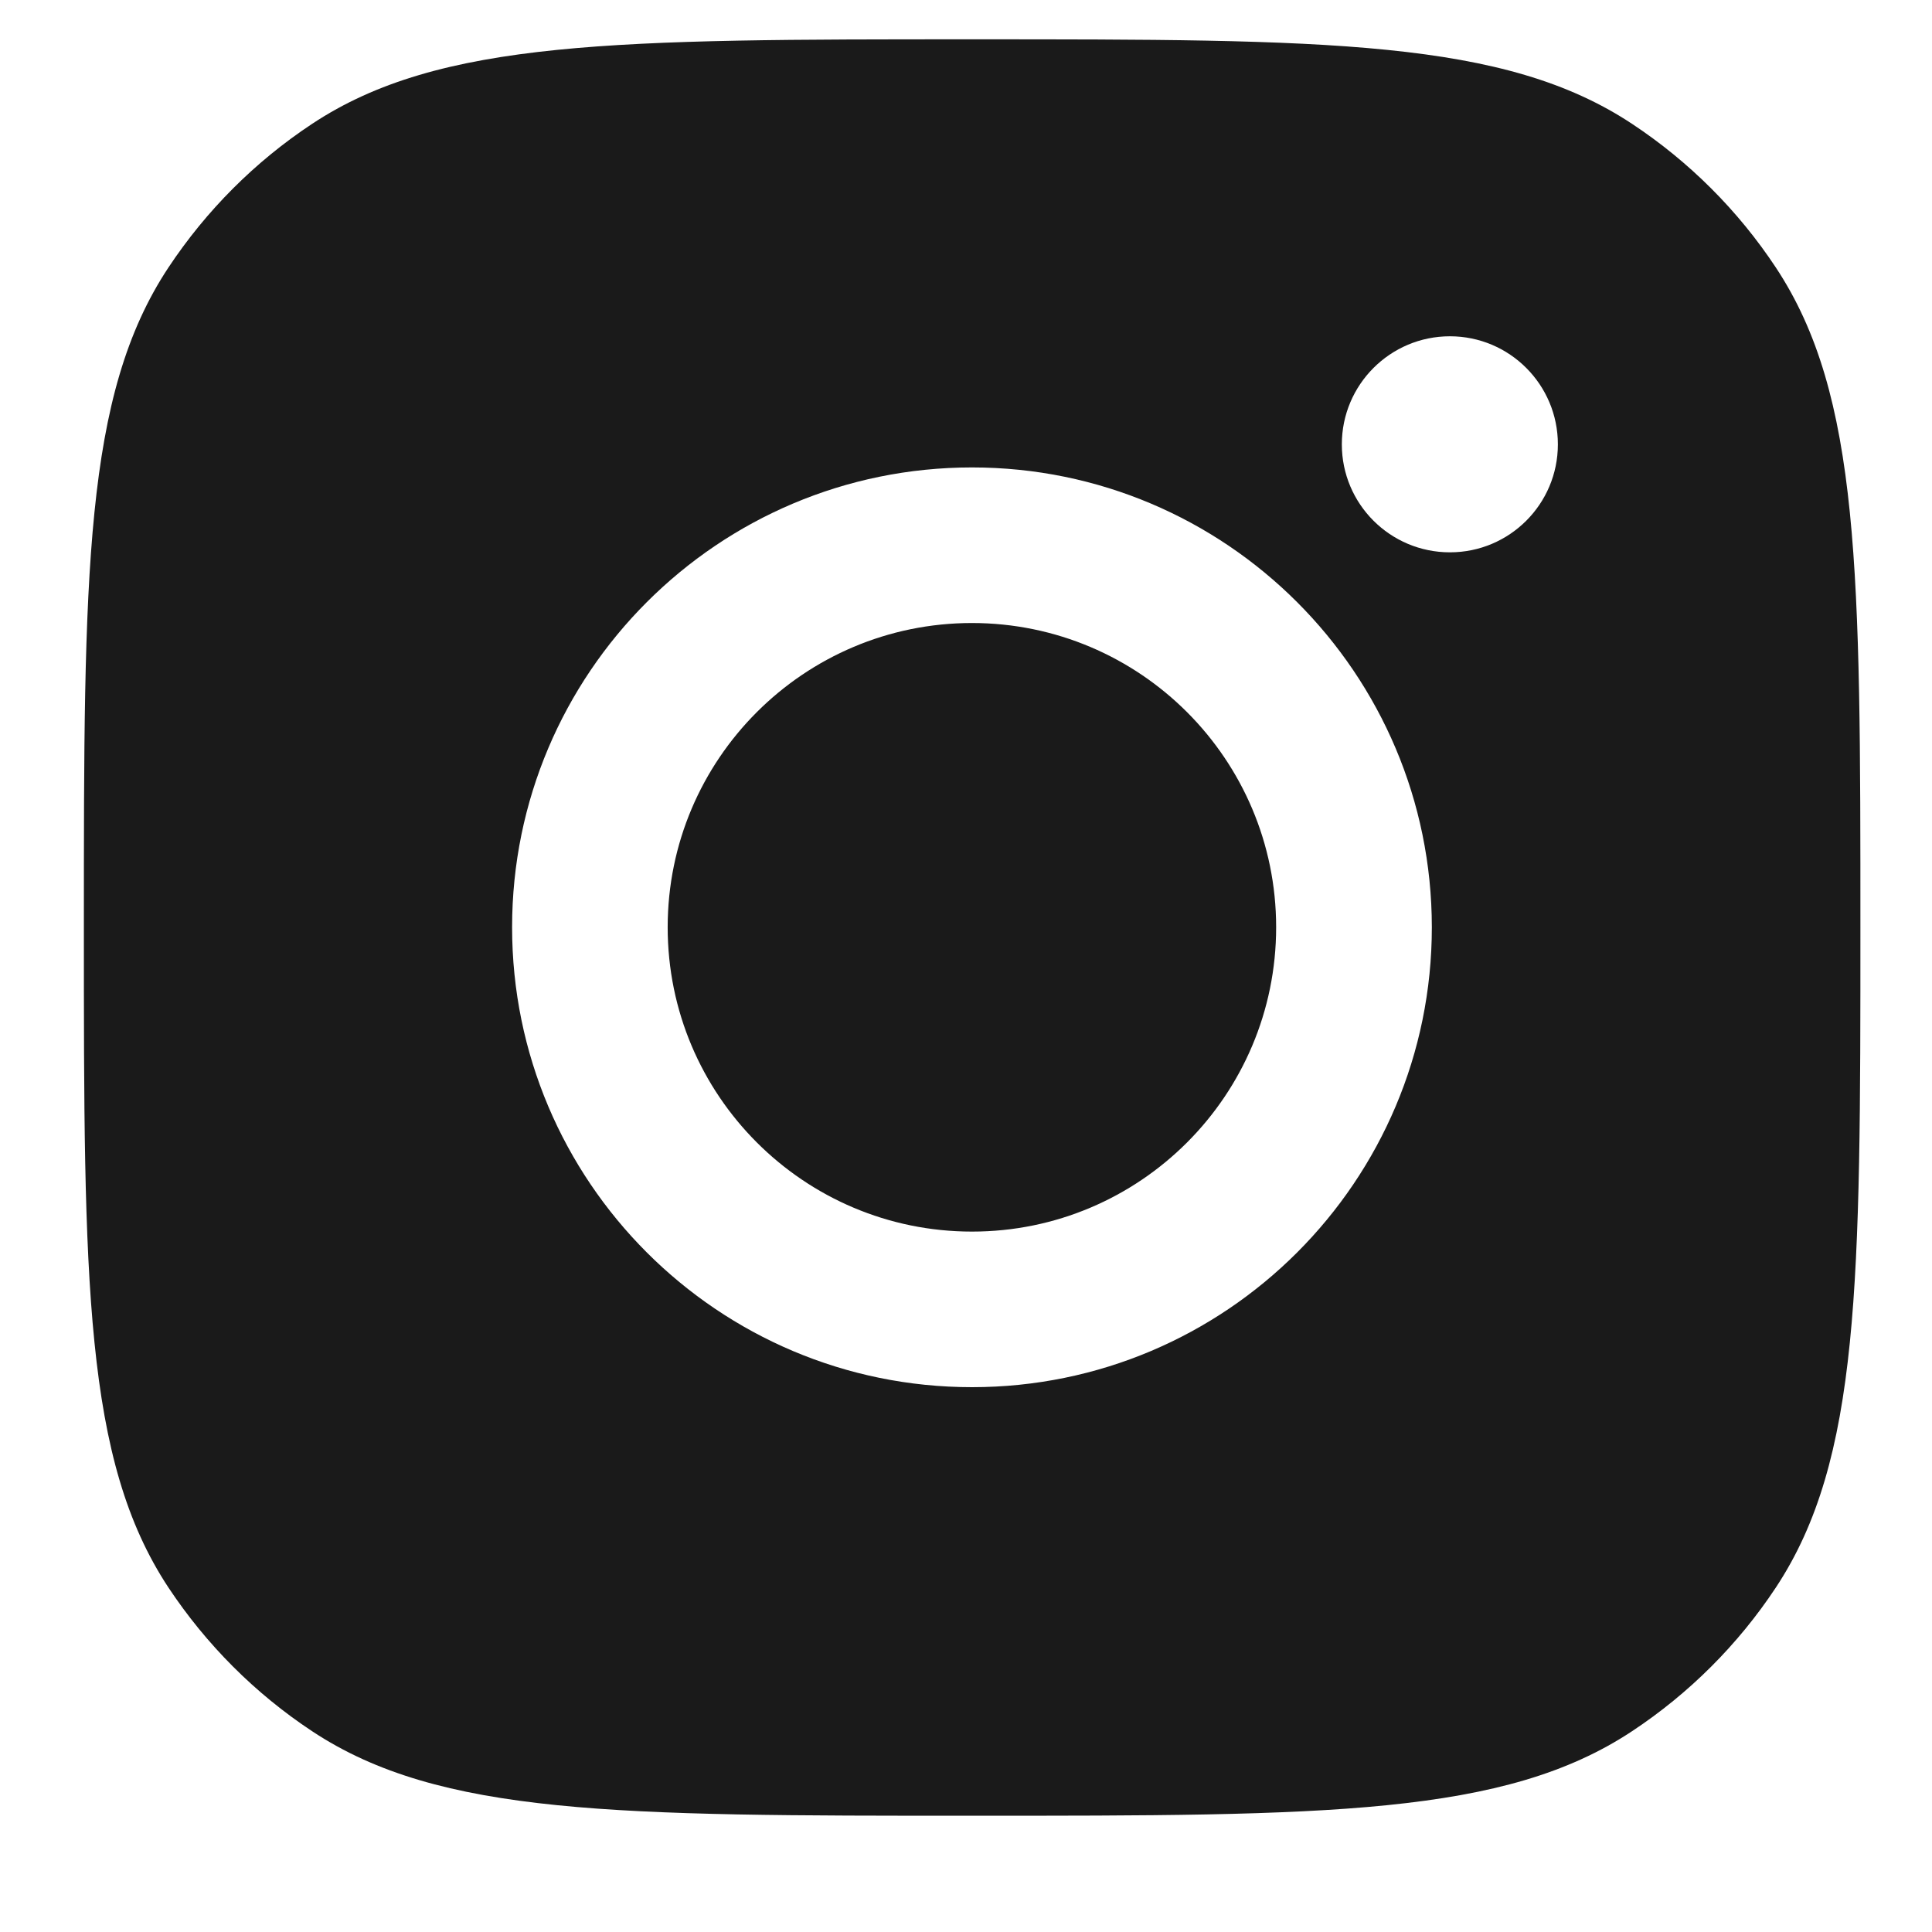
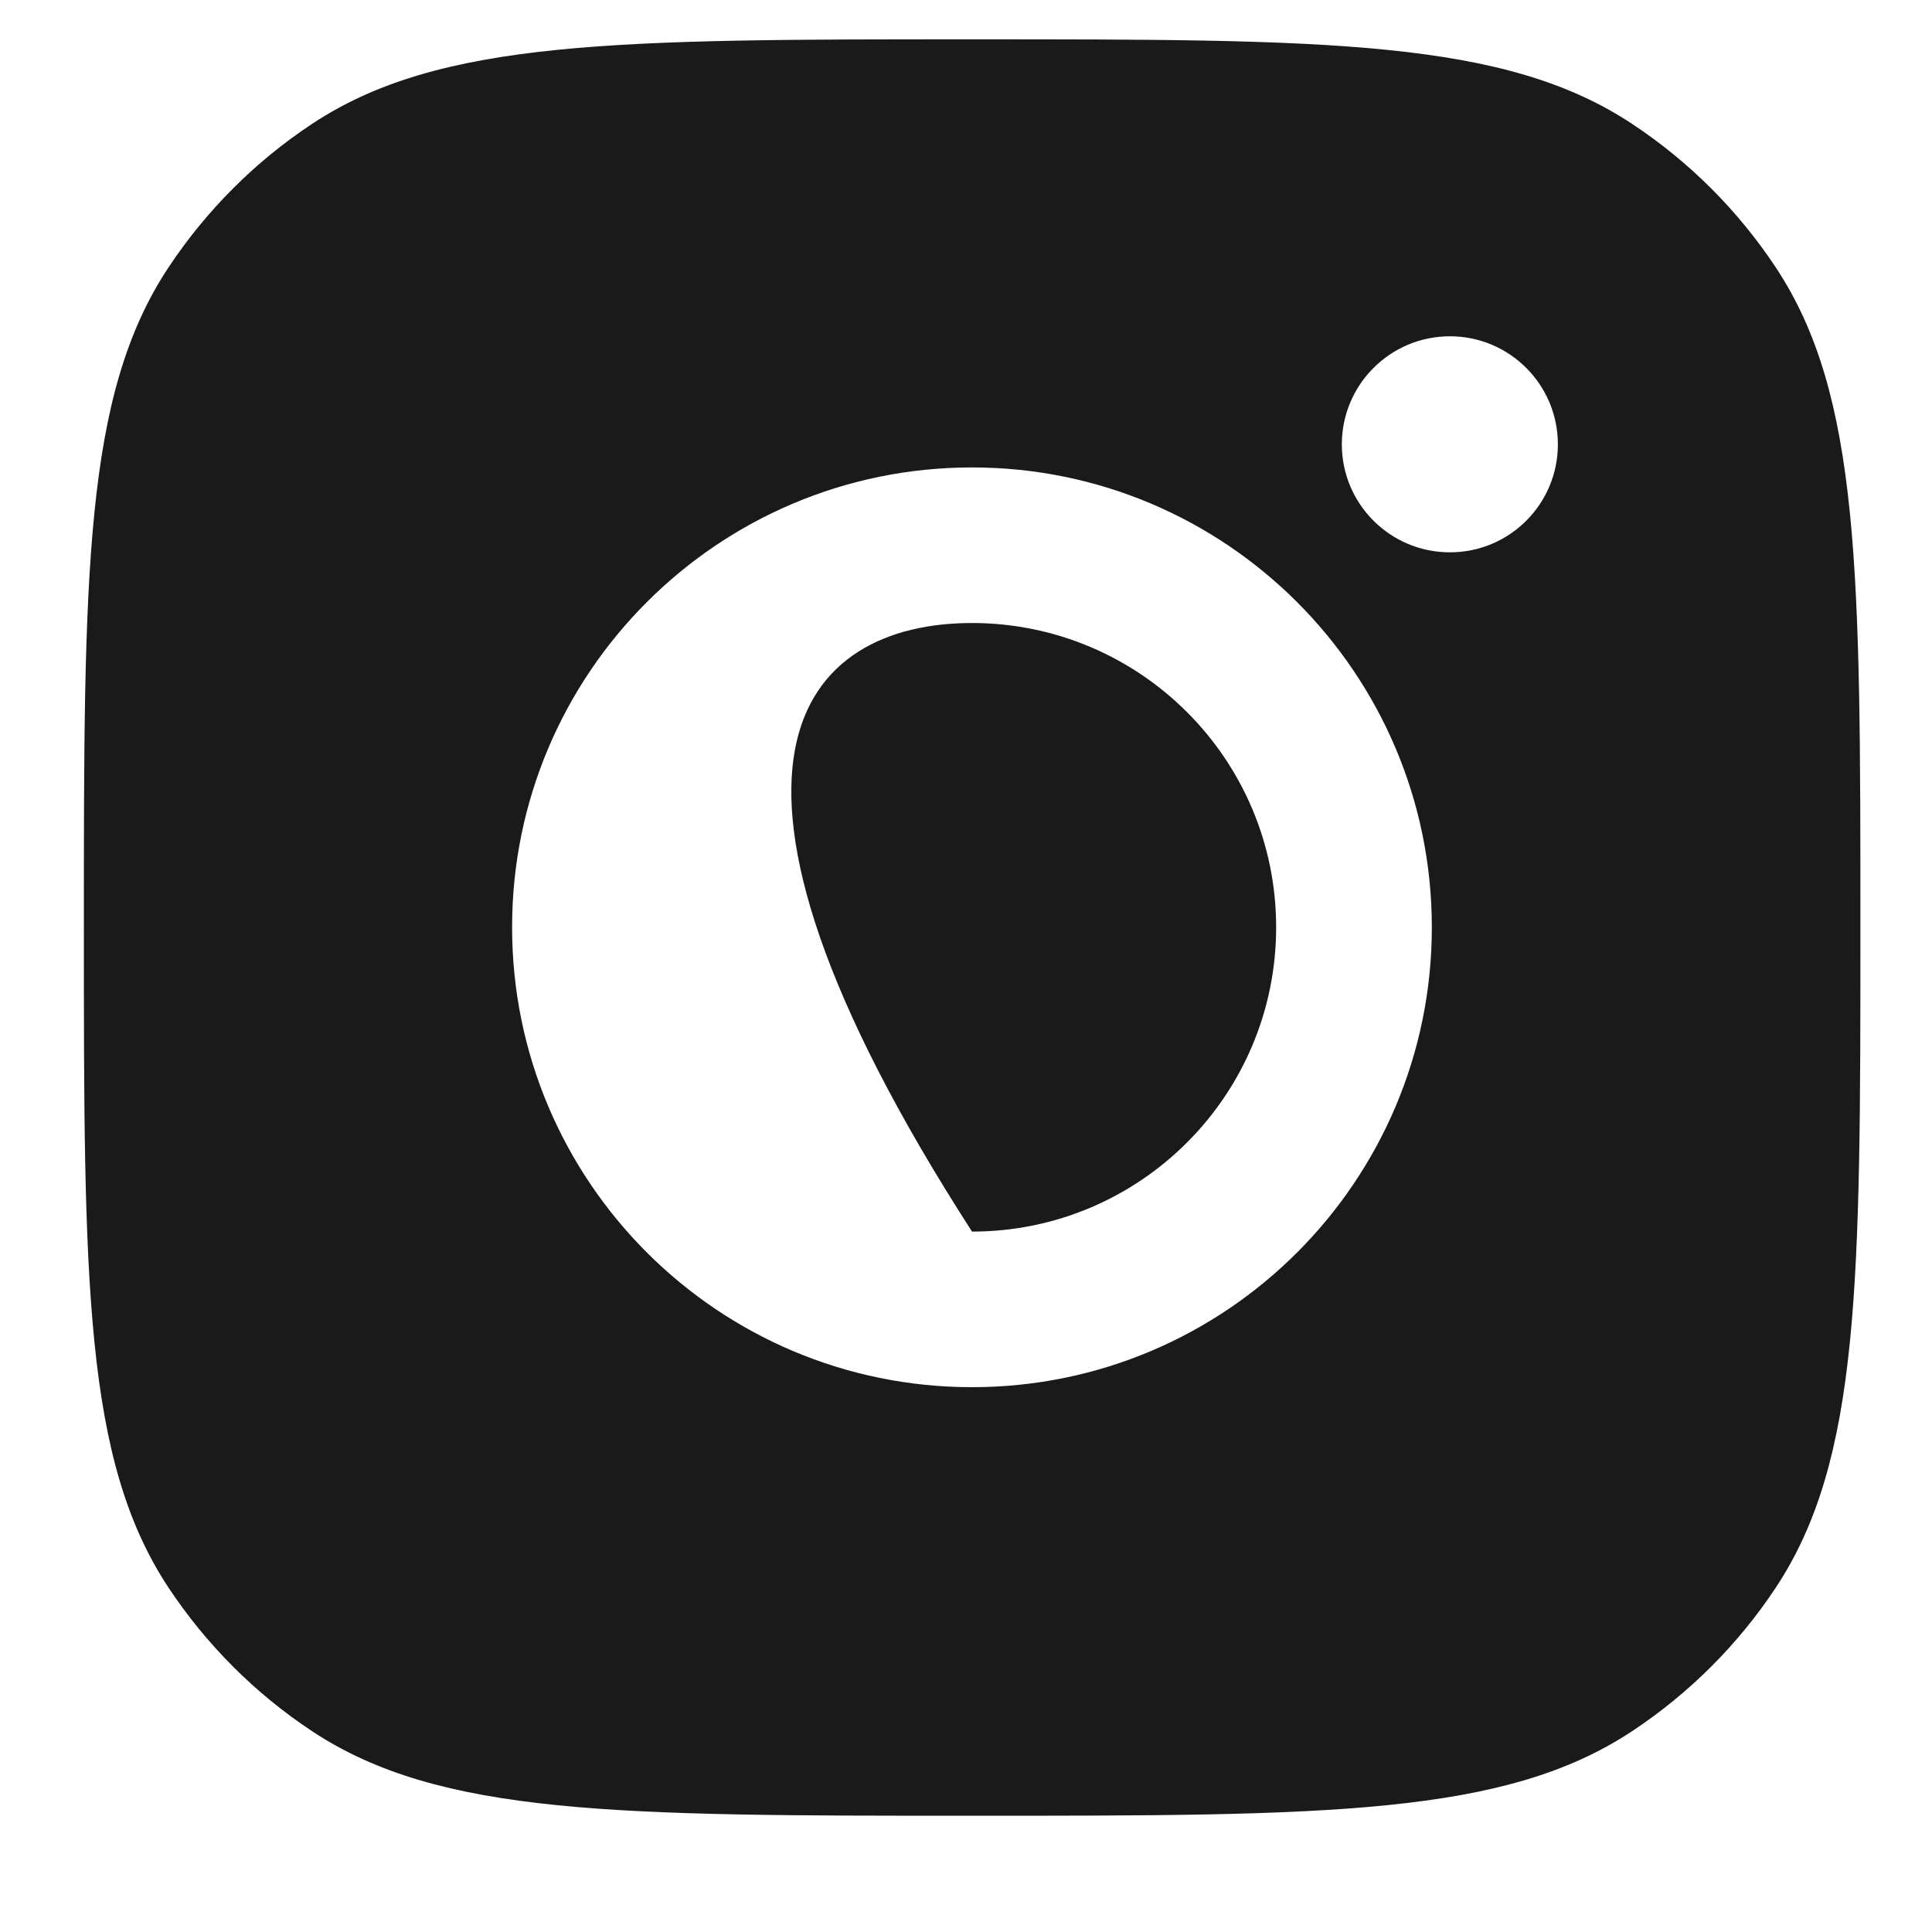
<svg xmlns="http://www.w3.org/2000/svg" width="17" height="17" viewBox="0 0 17 17" fill="none">
-   <path d="M8.554 0.346C11.676 0.346 13.237 0.346 14.361 1.09C14.863 1.422 15.294 1.852 15.626 2.354C16.37 3.478 16.37 5.039 16.37 8.161C16.37 11.283 16.37 12.844 15.626 13.969C15.294 14.471 14.863 14.901 14.361 15.233C13.237 15.977 11.676 15.977 8.554 15.977C5.432 15.977 3.87 15.977 2.746 15.233C2.244 14.901 1.815 14.471 1.482 13.969C0.739 12.844 0.738 11.283 0.738 8.161C0.738 5.039 0.738 3.478 1.482 2.354C1.815 1.852 2.244 1.422 2.746 1.09C3.87 0.346 5.432 0.346 8.554 0.346ZM8.553 4.113C6.318 4.113 4.506 5.925 4.506 8.159C4.506 10.394 6.318 12.206 8.553 12.206C10.787 12.206 12.599 10.394 12.599 8.159C12.598 5.925 10.787 4.113 8.553 4.113ZM8.553 5.482C10.031 5.483 11.229 6.681 11.229 8.159C11.229 9.638 10.031 10.837 8.553 10.837C7.074 10.837 5.875 9.638 5.875 8.159C5.875 6.681 7.074 5.482 8.553 5.482ZM12.758 2.959C12.233 2.959 11.807 3.385 11.807 3.91C11.807 4.435 12.233 4.86 12.758 4.86C13.283 4.86 13.708 4.435 13.708 3.91C13.708 3.385 13.283 2.959 12.758 2.959Z" fill="#1A1A1A" />
+   <path d="M8.554 0.346C11.676 0.346 13.237 0.346 14.361 1.09C14.863 1.422 15.294 1.852 15.626 2.354C16.37 3.478 16.37 5.039 16.37 8.161C16.37 11.283 16.37 12.844 15.626 13.969C15.294 14.471 14.863 14.901 14.361 15.233C13.237 15.977 11.676 15.977 8.554 15.977C5.432 15.977 3.87 15.977 2.746 15.233C2.244 14.901 1.815 14.471 1.482 13.969C0.739 12.844 0.738 11.283 0.738 8.161C0.738 5.039 0.738 3.478 1.482 2.354C1.815 1.852 2.244 1.422 2.746 1.09C3.87 0.346 5.432 0.346 8.554 0.346ZM8.553 4.113C6.318 4.113 4.506 5.925 4.506 8.159C4.506 10.394 6.318 12.206 8.553 12.206C10.787 12.206 12.599 10.394 12.599 8.159C12.598 5.925 10.787 4.113 8.553 4.113ZM8.553 5.482C10.031 5.483 11.229 6.681 11.229 8.159C11.229 9.638 10.031 10.837 8.553 10.837C5.875 6.681 7.074 5.482 8.553 5.482ZM12.758 2.959C12.233 2.959 11.807 3.385 11.807 3.91C11.807 4.435 12.233 4.86 12.758 4.86C13.283 4.86 13.708 4.435 13.708 3.91C13.708 3.385 13.283 2.959 12.758 2.959Z" fill="#1A1A1A" />
</svg>